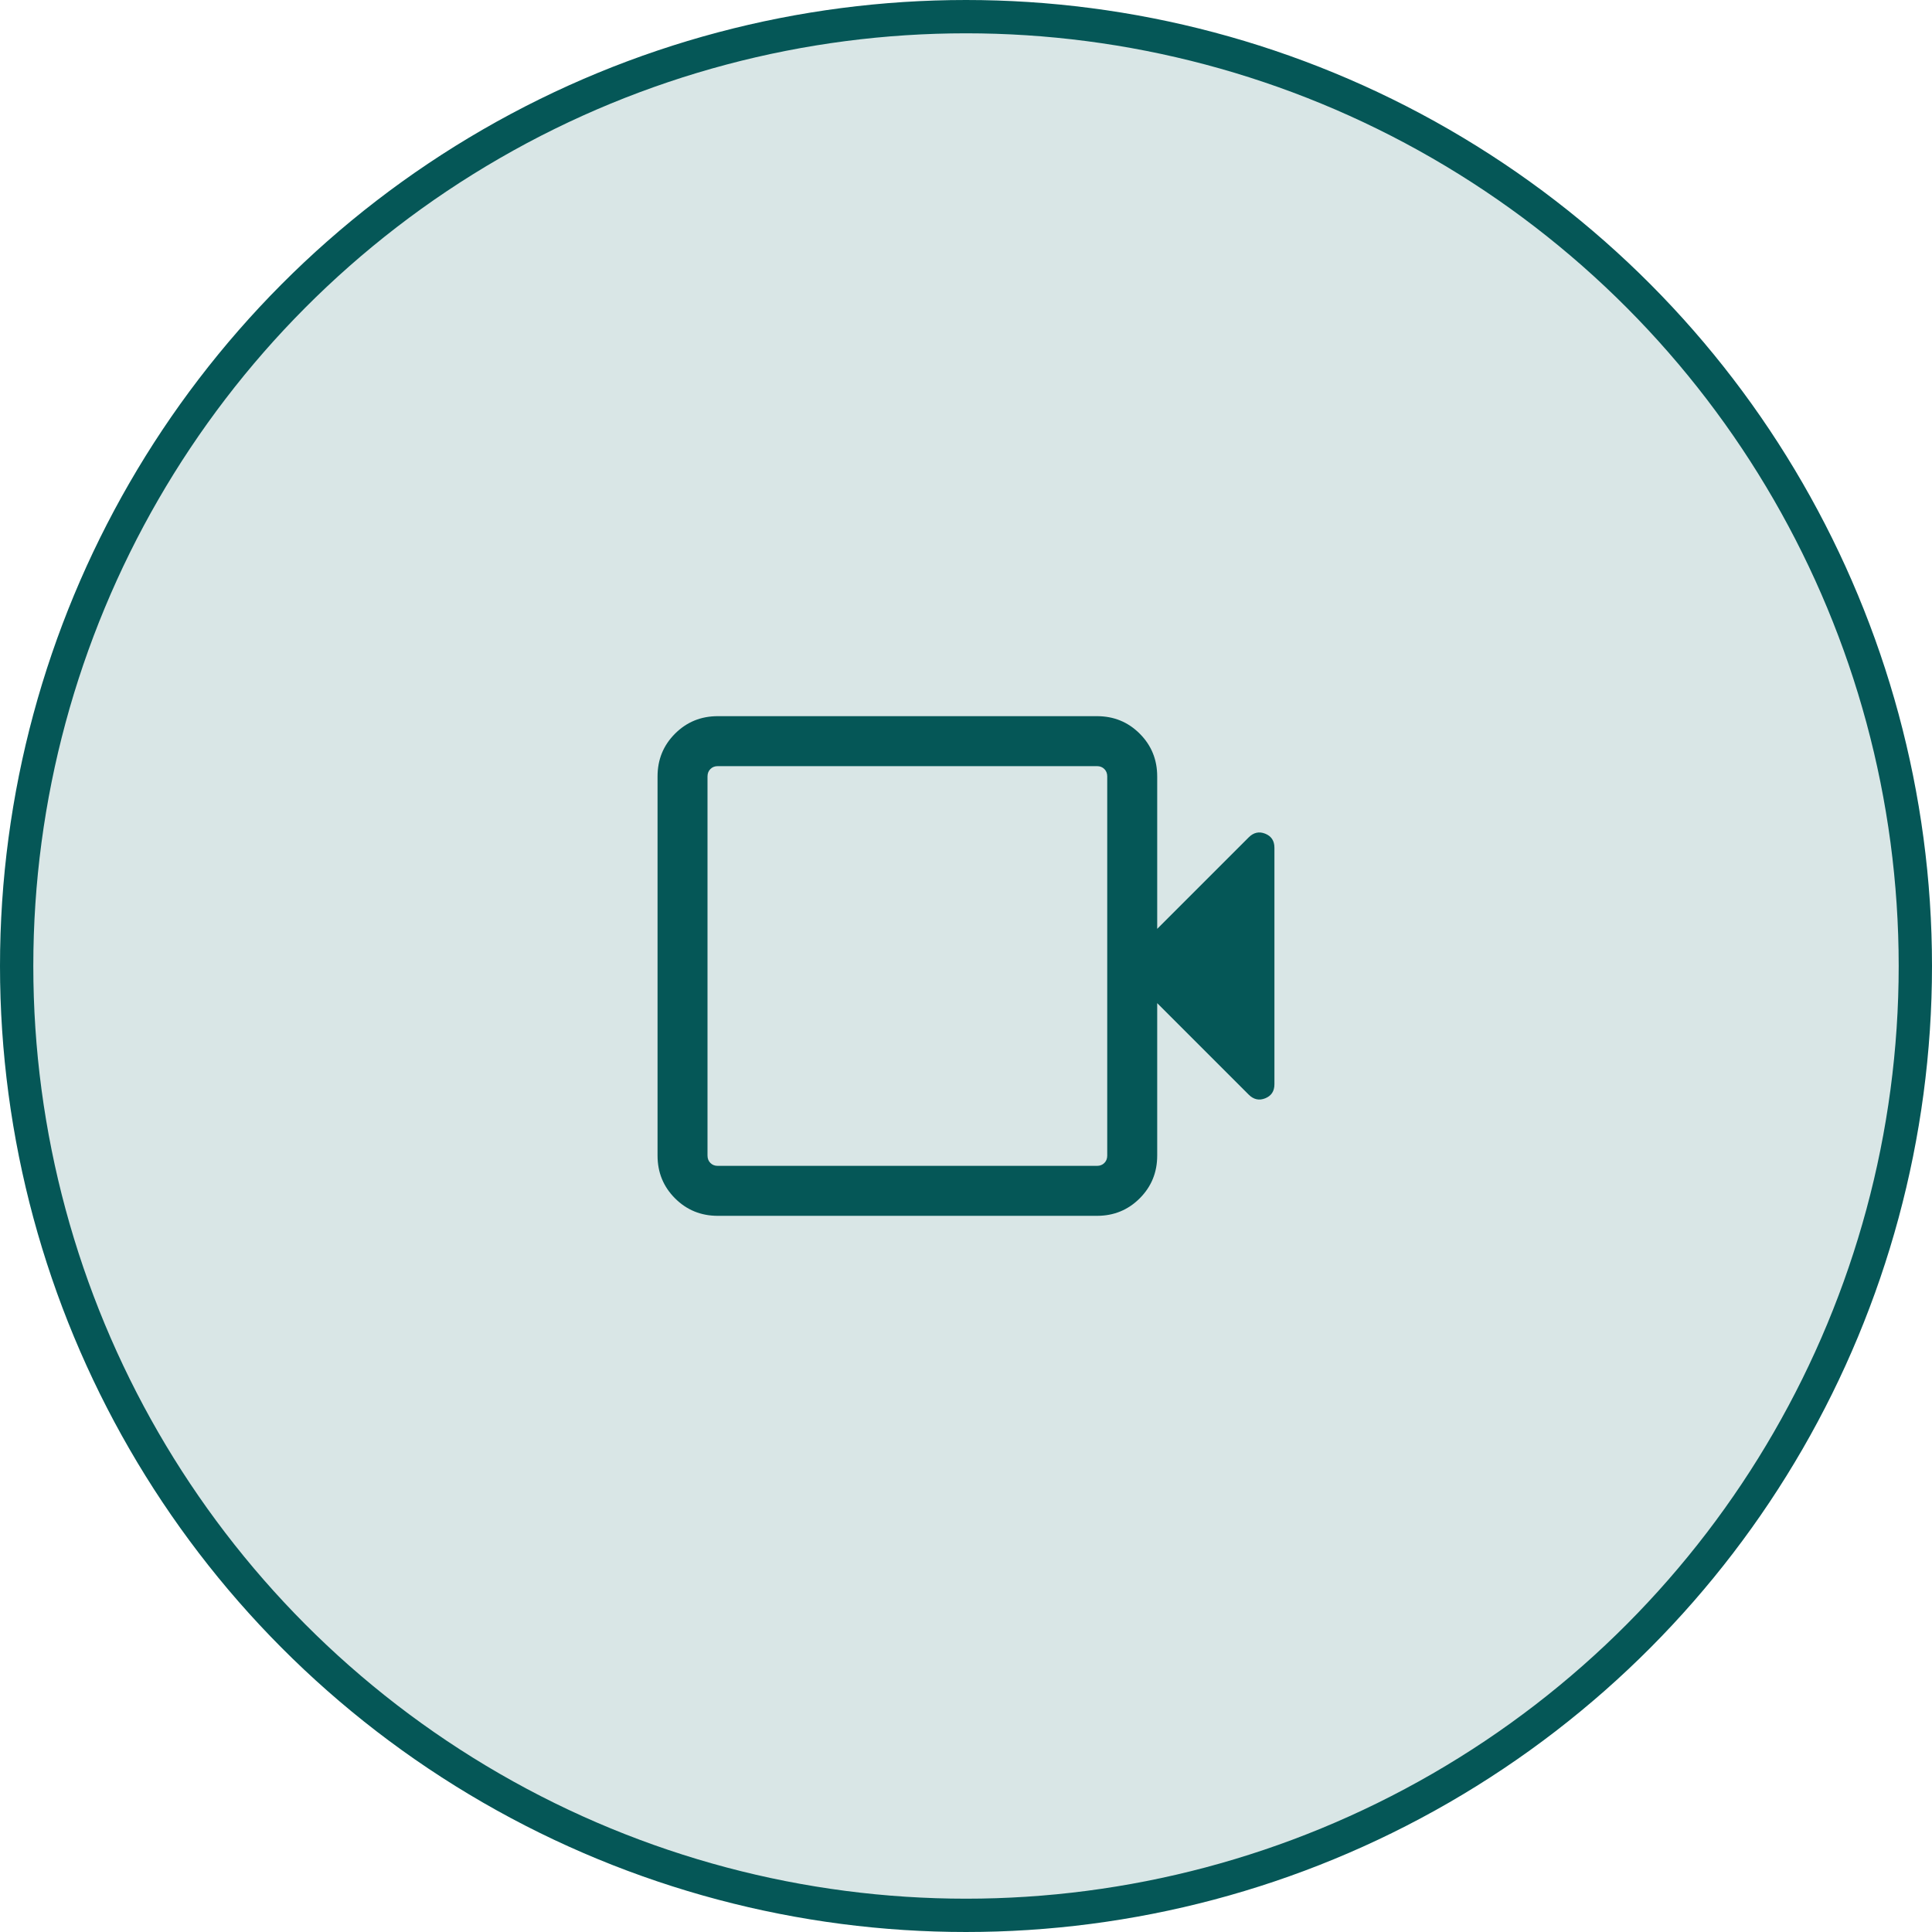
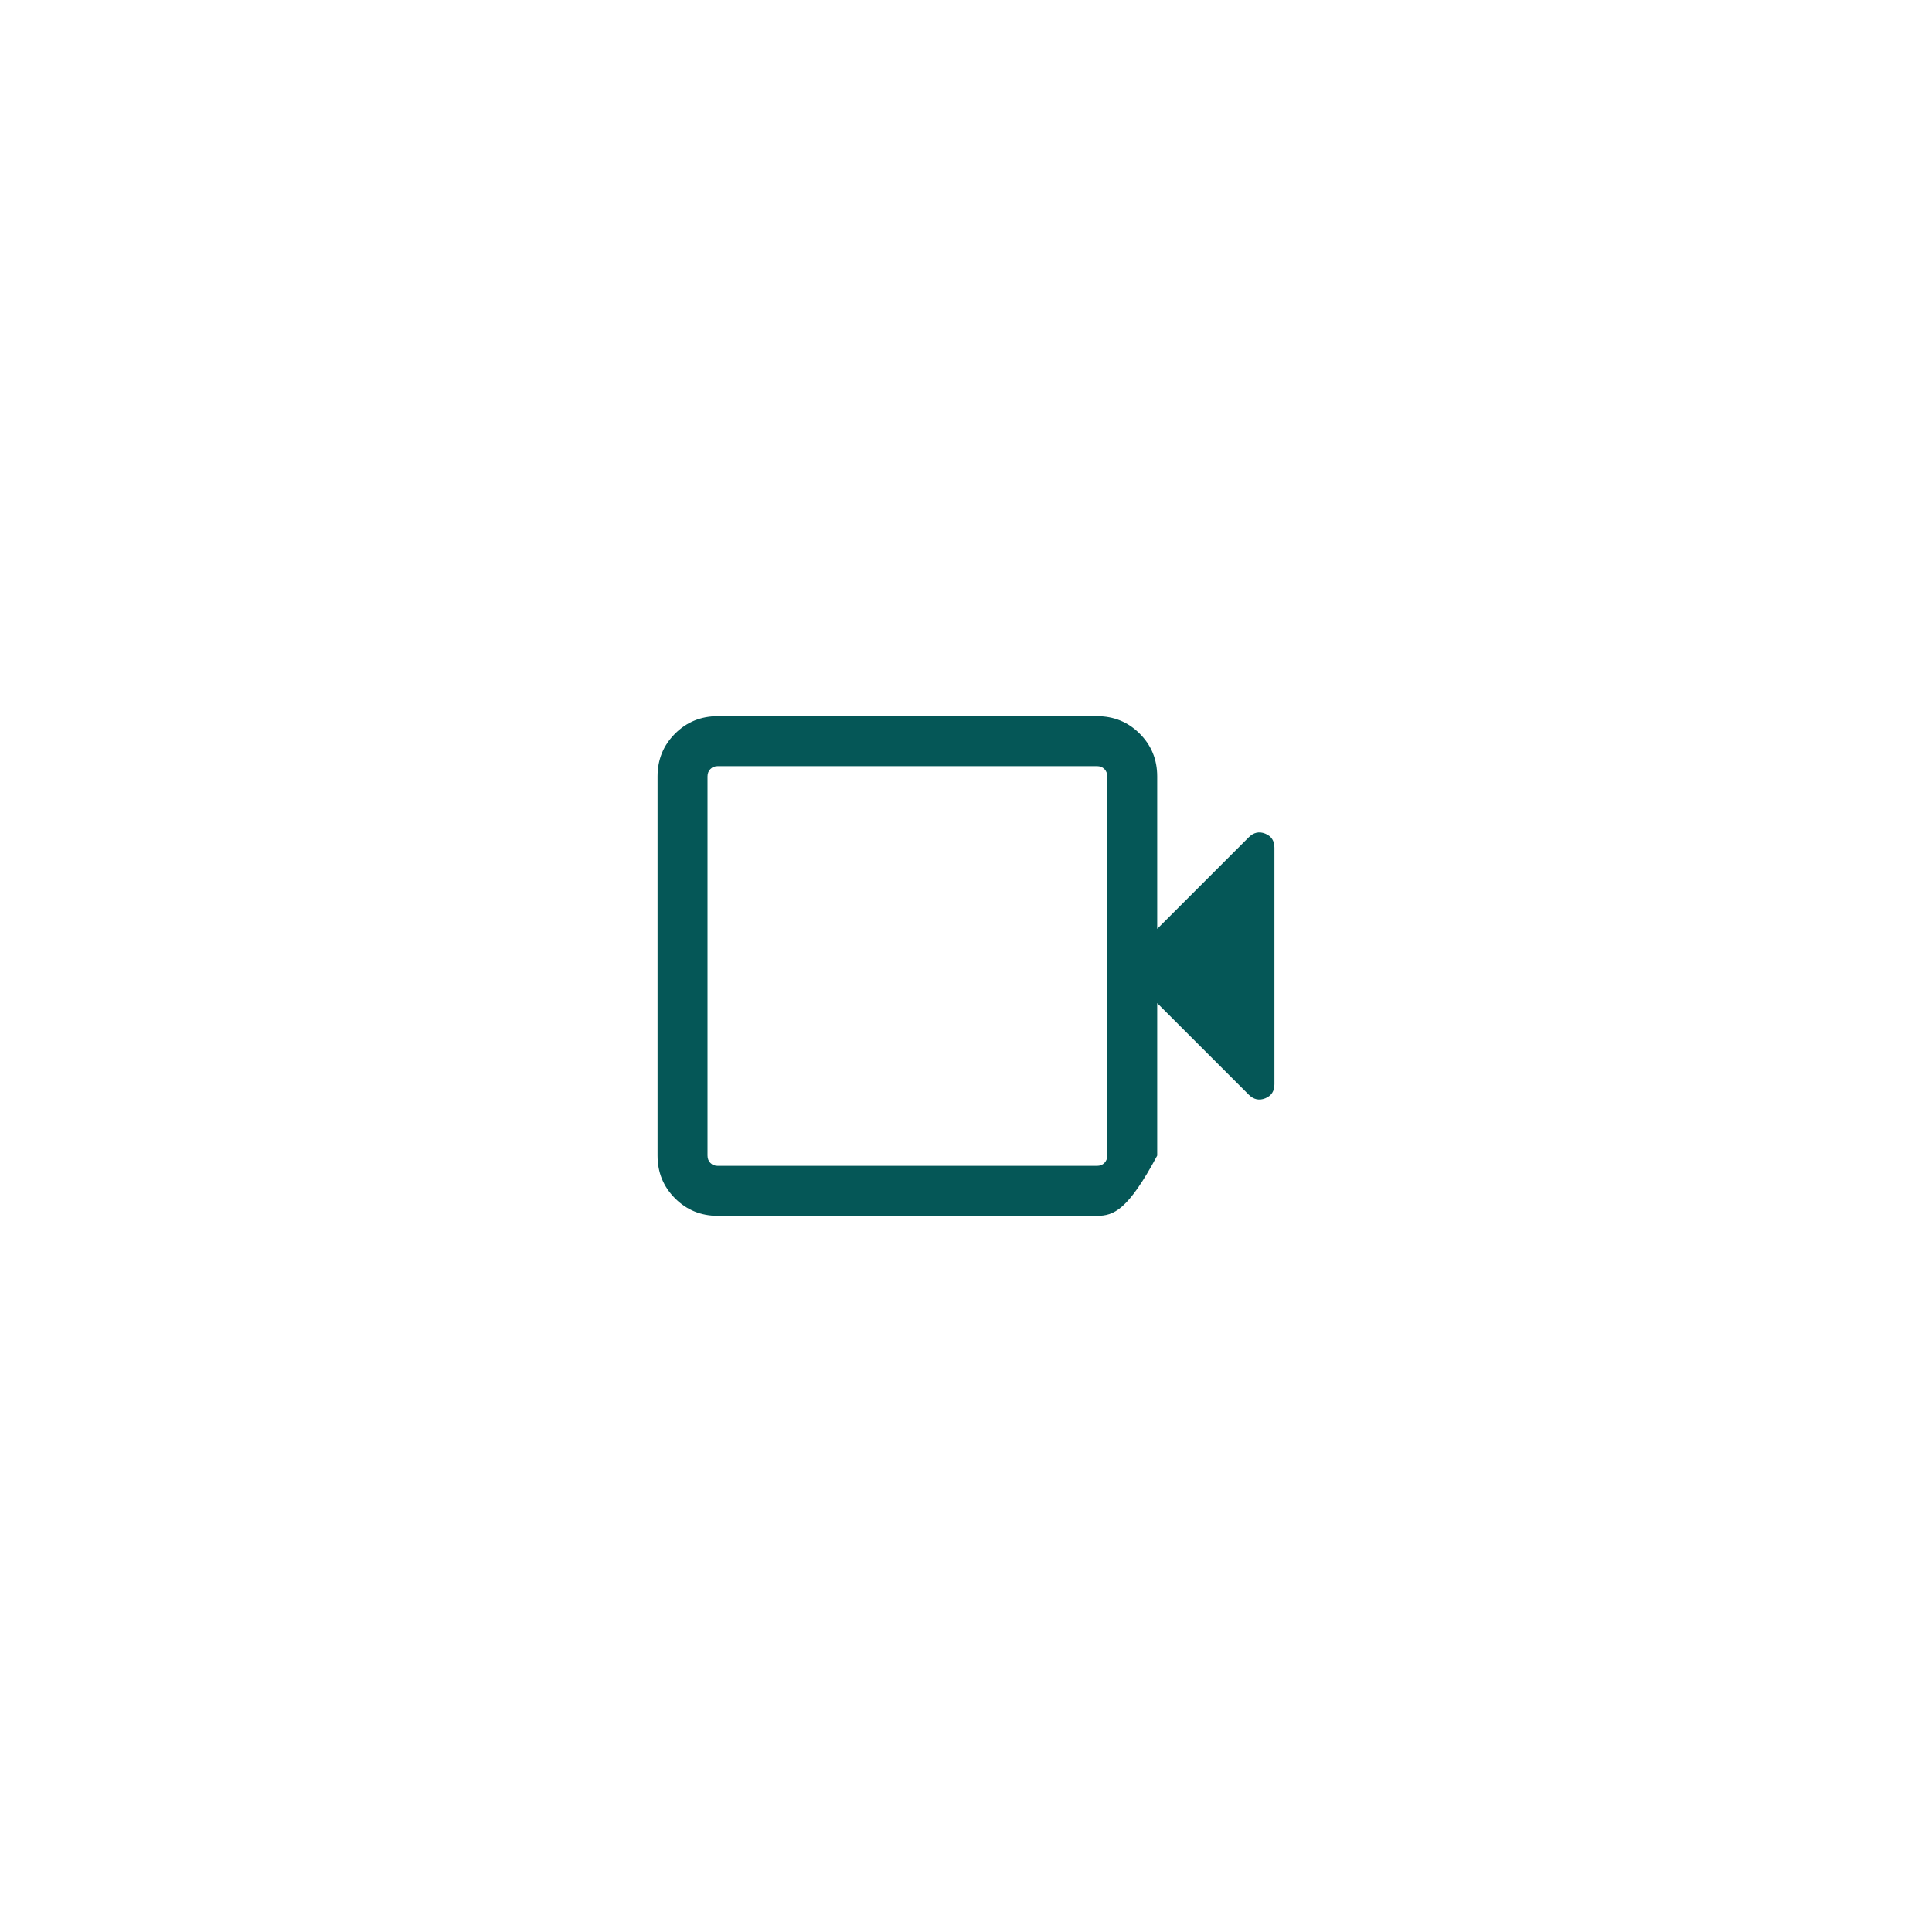
<svg xmlns="http://www.w3.org/2000/svg" width="58" height="58" viewBox="0 0 58 58" fill="none">
-   <circle cx="29" cy="29" r="28.5" fill="#055757" fill-opacity="0.15" stroke="#055757" />
-   <path d="M21.548 36.5C21.043 36.5 20.615 36.325 20.265 35.975C19.915 35.625 19.74 35.197 19.74 34.692V23.308C19.74 22.803 19.915 22.375 20.265 22.025C20.615 21.675 21.043 21.5 21.548 21.5H32.932C33.438 21.5 33.865 21.675 34.215 22.025C34.565 22.375 34.74 22.803 34.74 23.308V27.885L37.486 25.139C37.634 24.991 37.799 24.954 37.983 25.028C38.167 25.102 38.259 25.242 38.259 25.45V32.55C38.259 32.758 38.167 32.898 37.983 32.972C37.799 33.046 37.634 33.009 37.486 32.861L34.74 30.115V34.692C34.74 35.197 34.565 35.625 34.215 35.975C33.865 36.325 33.438 36.5 32.932 36.5H21.548ZM21.548 35H32.932C33.022 35 33.096 34.971 33.154 34.913C33.211 34.856 33.24 34.782 33.24 34.692V23.308C33.24 23.218 33.211 23.144 33.154 23.087C33.096 23.029 33.022 23 32.932 23H21.548C21.458 23 21.384 23.029 21.327 23.087C21.269 23.144 21.24 23.218 21.24 23.308V34.692C21.24 34.782 21.269 34.856 21.327 34.913C21.384 34.971 21.458 35 21.548 35Z" fill="#055757" />
+   <path d="M21.548 36.5C21.043 36.5 20.615 36.325 20.265 35.975C19.915 35.625 19.74 35.197 19.74 34.692V23.308C19.74 22.803 19.915 22.375 20.265 22.025C20.615 21.675 21.043 21.5 21.548 21.5H32.932C33.438 21.5 33.865 21.675 34.215 22.025C34.565 22.375 34.74 22.803 34.74 23.308V27.885L37.486 25.139C37.634 24.991 37.799 24.954 37.983 25.028C38.167 25.102 38.259 25.242 38.259 25.45V32.55C38.259 32.758 38.167 32.898 37.983 32.972C37.799 33.046 37.634 33.009 37.486 32.861L34.74 30.115V34.692C33.865 36.325 33.438 36.5 32.932 36.5H21.548ZM21.548 35H32.932C33.022 35 33.096 34.971 33.154 34.913C33.211 34.856 33.24 34.782 33.24 34.692V23.308C33.24 23.218 33.211 23.144 33.154 23.087C33.096 23.029 33.022 23 32.932 23H21.548C21.458 23 21.384 23.029 21.327 23.087C21.269 23.144 21.24 23.218 21.24 23.308V34.692C21.24 34.782 21.269 34.856 21.327 34.913C21.384 34.971 21.458 35 21.548 35Z" fill="#055757" />
</svg>